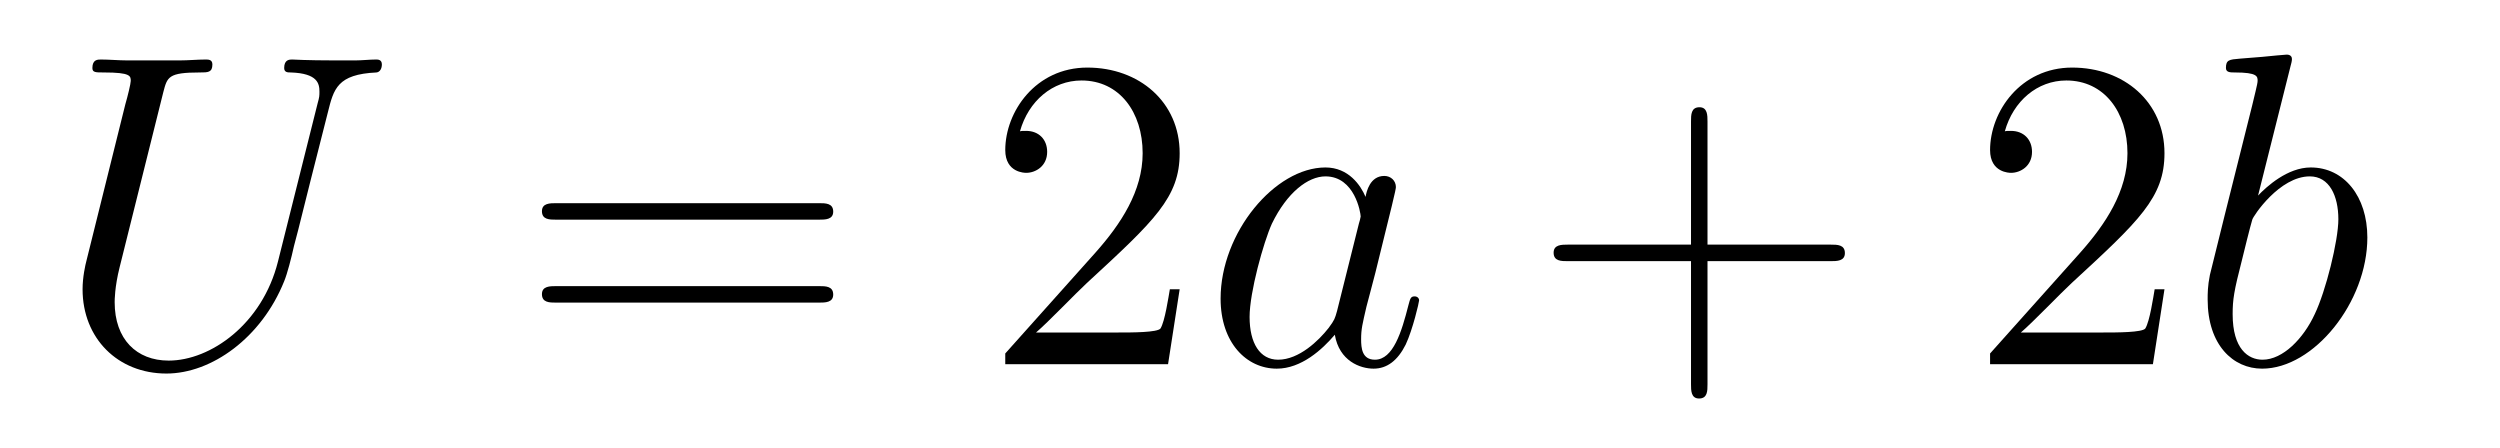
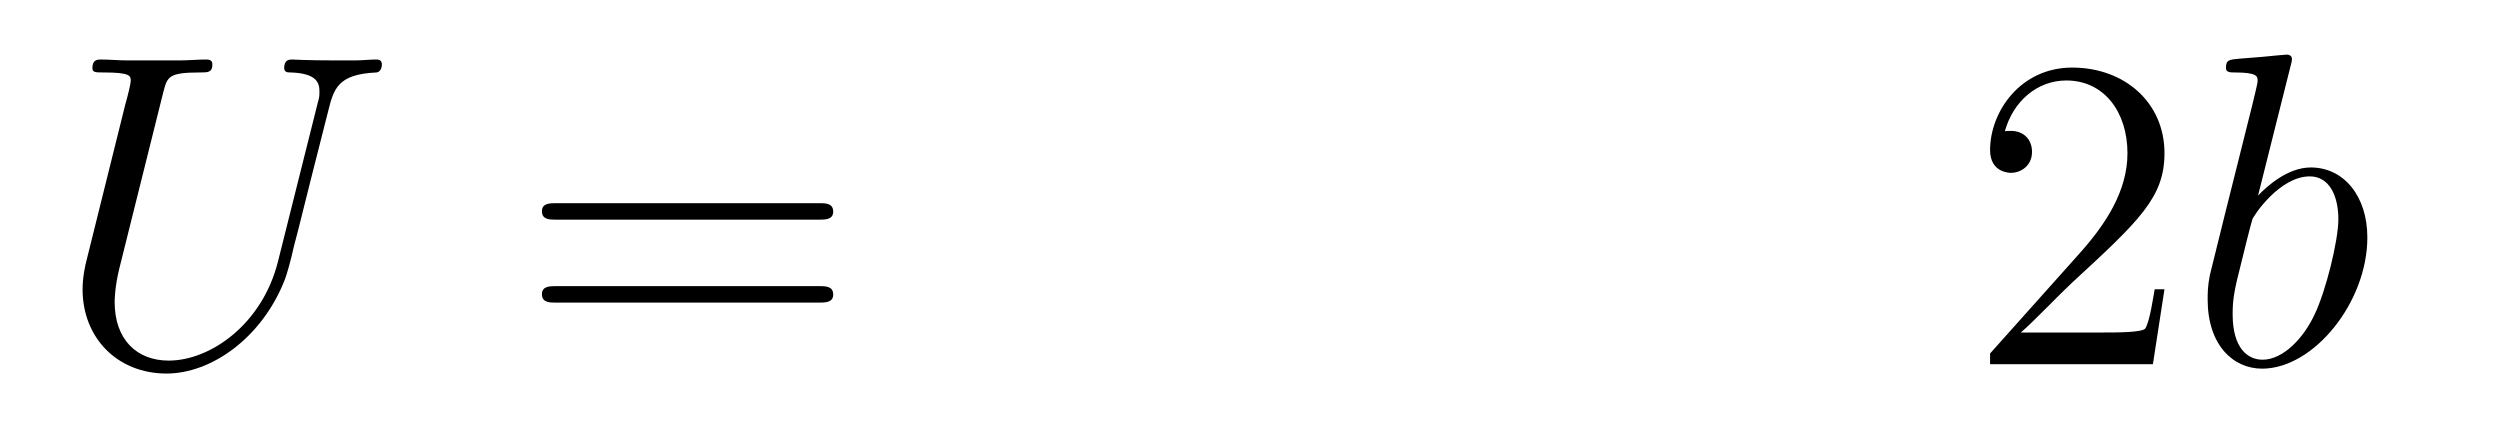
<svg xmlns="http://www.w3.org/2000/svg" height="12pt" version="1.1" viewBox="0 -12 67 12" width="67pt">
  <g id="page1">
    <g transform="matrix(1 0 0 1 -127 652)">
      <path d="M134.449 -656.989C134.03 -655.316 132.644 -654.336 131.52 -654.336C130.659 -654.336 130.073 -654.909 130.073 -655.902C130.073 -655.949 130.073 -656.308 130.205 -656.834L131.377 -661.532C131.484 -661.938 131.508 -662.058 132.357 -662.058C132.572 -662.058 132.692 -662.058 132.692 -662.273C132.692 -662.405 132.584 -662.405 132.512 -662.405C132.297 -662.405 132.046 -662.381 131.819 -662.381H130.408C130.181 -662.381 129.93 -662.405 129.703 -662.405C129.619 -662.405 129.476 -662.405 129.476 -662.178C129.476 -662.058 129.56 -662.058 129.787 -662.058C130.504 -662.058 130.504 -661.962 130.504 -661.831C130.504 -661.759 130.42 -661.413 130.36 -661.209L129.32 -657.025C129.285 -656.894 129.213 -656.571 129.213 -656.248C129.213 -654.933 130.157 -653.989 131.46 -653.989C132.668 -653.989 134.007 -654.945 134.616 -656.463C134.7 -656.667 134.808 -657.085 134.879 -657.408C134.999 -657.838 135.25 -658.89 135.333 -659.201L135.788 -660.994C135.943 -661.616 136.039 -662.01 137.091 -662.058C137.186 -662.07 137.234 -662.166 137.234 -662.273C137.234 -662.405 137.127 -662.405 137.079 -662.405C136.911 -662.405 136.696 -662.381 136.529 -662.381H135.967C135.226 -662.381 134.843 -662.405 134.831 -662.405C134.76 -662.405 134.616 -662.405 134.616 -662.178C134.616 -662.058 134.712 -662.058 134.795 -662.058C135.513 -662.034 135.561 -661.759 135.561 -661.544C135.561 -661.436 135.561 -661.401 135.513 -661.233L134.449 -656.989Z" fill-rule="evenodd" />
      <path d="M148.947 -658.113C149.114 -658.113 149.33 -658.113 149.33 -658.328C149.33 -658.555 149.126 -658.555 148.947 -658.555H141.906C141.739 -658.555 141.524 -658.555 141.524 -658.34C141.524 -658.113 141.727 -658.113 141.906 -658.113H148.947ZM148.947 -655.89C149.114 -655.89 149.33 -655.89 149.33 -656.105C149.33 -656.332 149.126 -656.332 148.947 -656.332H141.906C141.739 -656.332 141.524 -656.332 141.524 -656.117C141.524 -655.89 141.727 -655.89 141.906 -655.89H148.947Z" fill-rule="evenodd" />
-       <path d="M158.615 -656.248H158.352C158.316 -656.045 158.22 -655.387 158.101 -655.196C158.017 -655.089 157.336 -655.089 156.977 -655.089H154.766C155.089 -655.364 155.818 -656.129 156.129 -656.416C157.945 -658.089 158.615 -658.711 158.615 -659.894C158.615 -661.269 157.527 -662.189 156.141 -662.189C154.754 -662.189 153.941 -661.006 153.941 -659.978C153.941 -659.368 154.467 -659.368 154.503 -659.368C154.754 -659.368 155.064 -659.547 155.064 -659.93C155.064 -660.265 154.837 -660.492 154.503 -660.492C154.395 -660.492 154.371 -660.492 154.335 -660.48C154.563 -661.293 155.208 -661.843 155.985 -661.843C157.001 -661.843 157.623 -660.994 157.623 -659.894C157.623 -658.878 157.037 -657.993 156.356 -657.228L153.941 -654.527V-654.24H158.304L158.615 -656.248Z" fill-rule="evenodd" />
-       <path d="M162.832 -655.662C162.773 -655.459 162.773 -655.435 162.605 -655.208C162.342 -654.873 161.816 -654.36 161.254 -654.36C160.764 -654.36 160.489 -654.802 160.489 -655.507C160.489 -656.165 160.86 -657.503 161.087 -658.006C161.493 -658.842 162.055 -659.273 162.522 -659.273C163.31 -659.273 163.466 -658.293 163.466 -658.197C163.466 -658.185 163.43 -658.029 163.418 -658.006L162.832 -655.662ZM163.597 -658.723C163.466 -659.033 163.143 -659.512 162.522 -659.512C161.171 -659.512 159.712 -657.767 159.712 -655.997C159.712 -654.814 160.406 -654.12 161.218 -654.12C161.876 -654.12 162.438 -654.634 162.773 -655.029C162.892 -654.324 163.454 -654.12 163.812 -654.12C164.171 -654.12 164.458 -654.336 164.673 -654.766C164.864 -655.173 165.032 -655.902 165.032 -655.949C165.032 -656.009 164.984 -656.057 164.912 -656.057C164.805 -656.057 164.793 -655.997 164.745 -655.818C164.566 -655.113 164.338 -654.36 163.848 -654.36C163.502 -654.36 163.478 -654.67 163.478 -654.909C163.478 -655.184 163.514 -655.316 163.621 -655.782C163.705 -656.081 163.765 -656.344 163.86 -656.691C164.303 -658.484 164.41 -658.914 164.41 -658.986C164.41 -659.153 164.279 -659.285 164.099 -659.285C163.717 -659.285 163.621 -658.866 163.597 -658.723Z" fill-rule="evenodd" />
-       <path d="M172.761 -657.001H176.06C176.228 -657.001 176.443 -657.001 176.443 -657.217C176.443 -657.444 176.24 -657.444 176.06 -657.444H172.761V-660.743C172.761 -660.91 172.761 -661.126 172.546 -661.126C172.319 -661.126 172.319 -660.922 172.319 -660.743V-657.444H169.019C168.852 -657.444 168.637 -657.444 168.637 -657.228C168.637 -657.001 168.84 -657.001 169.019 -657.001H172.319V-653.702C172.319 -653.535 172.319 -653.32 172.534 -653.32C172.761 -653.32 172.761 -653.523 172.761 -653.702V-657.001Z" fill-rule="evenodd" />
      <path d="M185.008 -656.248H184.745C184.709 -656.045 184.614 -655.387 184.494 -655.196C184.411 -655.089 183.729 -655.089 183.371 -655.089H181.159C181.482 -655.364 182.211 -656.129 182.522 -656.416C184.339 -658.089 185.008 -658.711 185.008 -659.894C185.008 -661.269 183.92 -662.189 182.534 -662.189C181.147 -662.189 180.334 -661.006 180.334 -659.978C180.334 -659.368 180.86 -659.368 180.896 -659.368C181.147 -659.368 181.458 -659.547 181.458 -659.93C181.458 -660.265 181.231 -660.492 180.896 -660.492C180.788 -660.492 180.765 -660.492 180.729 -660.48C180.956 -661.293 181.601 -661.843 182.378 -661.843C183.394 -661.843 184.016 -660.994 184.016 -659.894C184.016 -658.878 183.43 -657.993 182.749 -657.228L180.334 -654.527V-654.24H184.698L185.008 -656.248Z" fill-rule="evenodd" />
      <path d="M188.389 -662.237C188.401 -662.285 188.424 -662.357 188.424 -662.417C188.424 -662.536 188.305 -662.536 188.281 -662.536C188.269 -662.536 187.839 -662.5 187.624 -662.476C187.42 -662.464 187.241 -662.441 187.026 -662.428C186.739 -662.405 186.655 -662.393 186.655 -662.178C186.655 -662.058 186.775 -662.058 186.894 -662.058C187.504 -662.058 187.504 -661.95 187.504 -661.831C187.504 -661.747 187.409 -661.401 187.361 -661.185L187.074 -660.038C186.954 -659.56 186.273 -656.846 186.225 -656.631C186.165 -656.332 186.165 -656.129 186.165 -655.973C186.165 -654.754 186.847 -654.12 187.624 -654.12C189.01 -654.12 190.445 -655.902 190.445 -657.635C190.445 -658.735 189.823 -659.512 188.927 -659.512C188.305 -659.512 187.743 -658.998 187.516 -658.759L188.389 -662.237ZM187.636 -654.36C187.253 -654.36 186.835 -654.647 186.835 -655.579C186.835 -655.973 186.87 -656.2 187.086 -657.037C187.122 -657.193 187.313 -657.958 187.361 -658.113C187.385 -658.209 188.09 -659.273 188.903 -659.273C189.429 -659.273 189.668 -658.747 189.668 -658.125C189.668 -657.551 189.333 -656.2 189.034 -655.579C188.736 -654.933 188.185 -654.36 187.636 -654.36Z" fill-rule="evenodd" />
    </g>
  </g>
</svg>